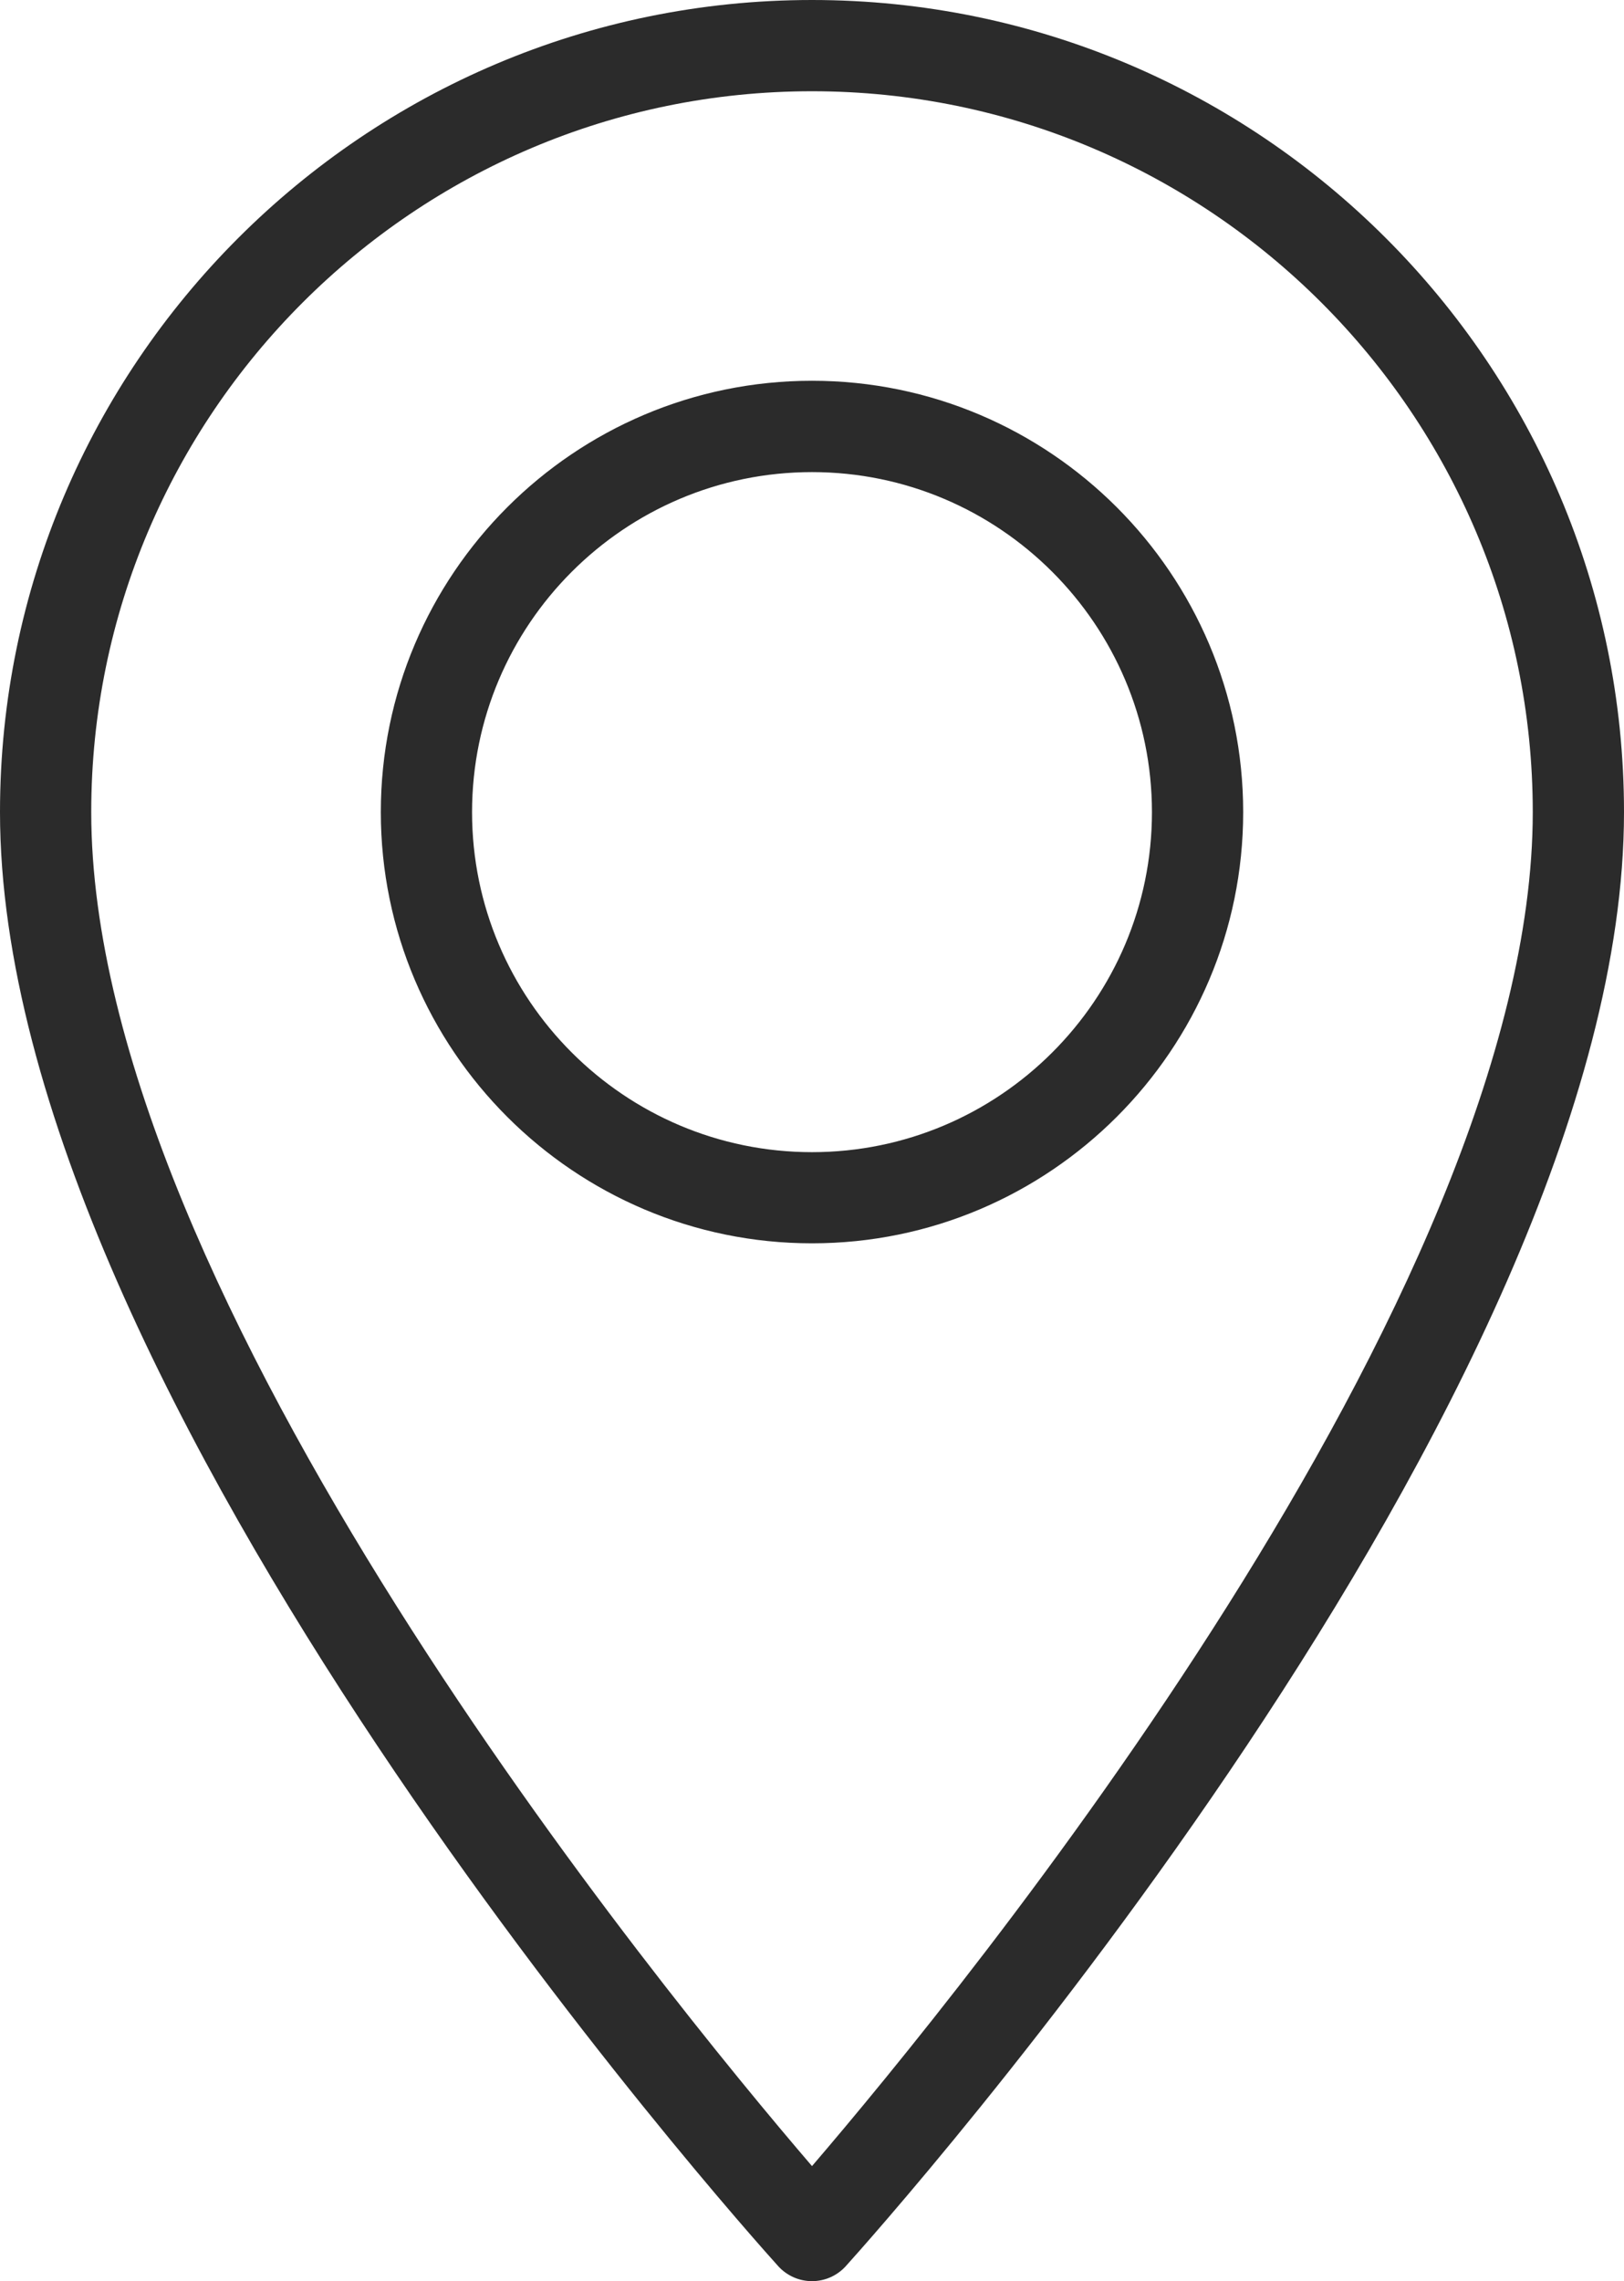
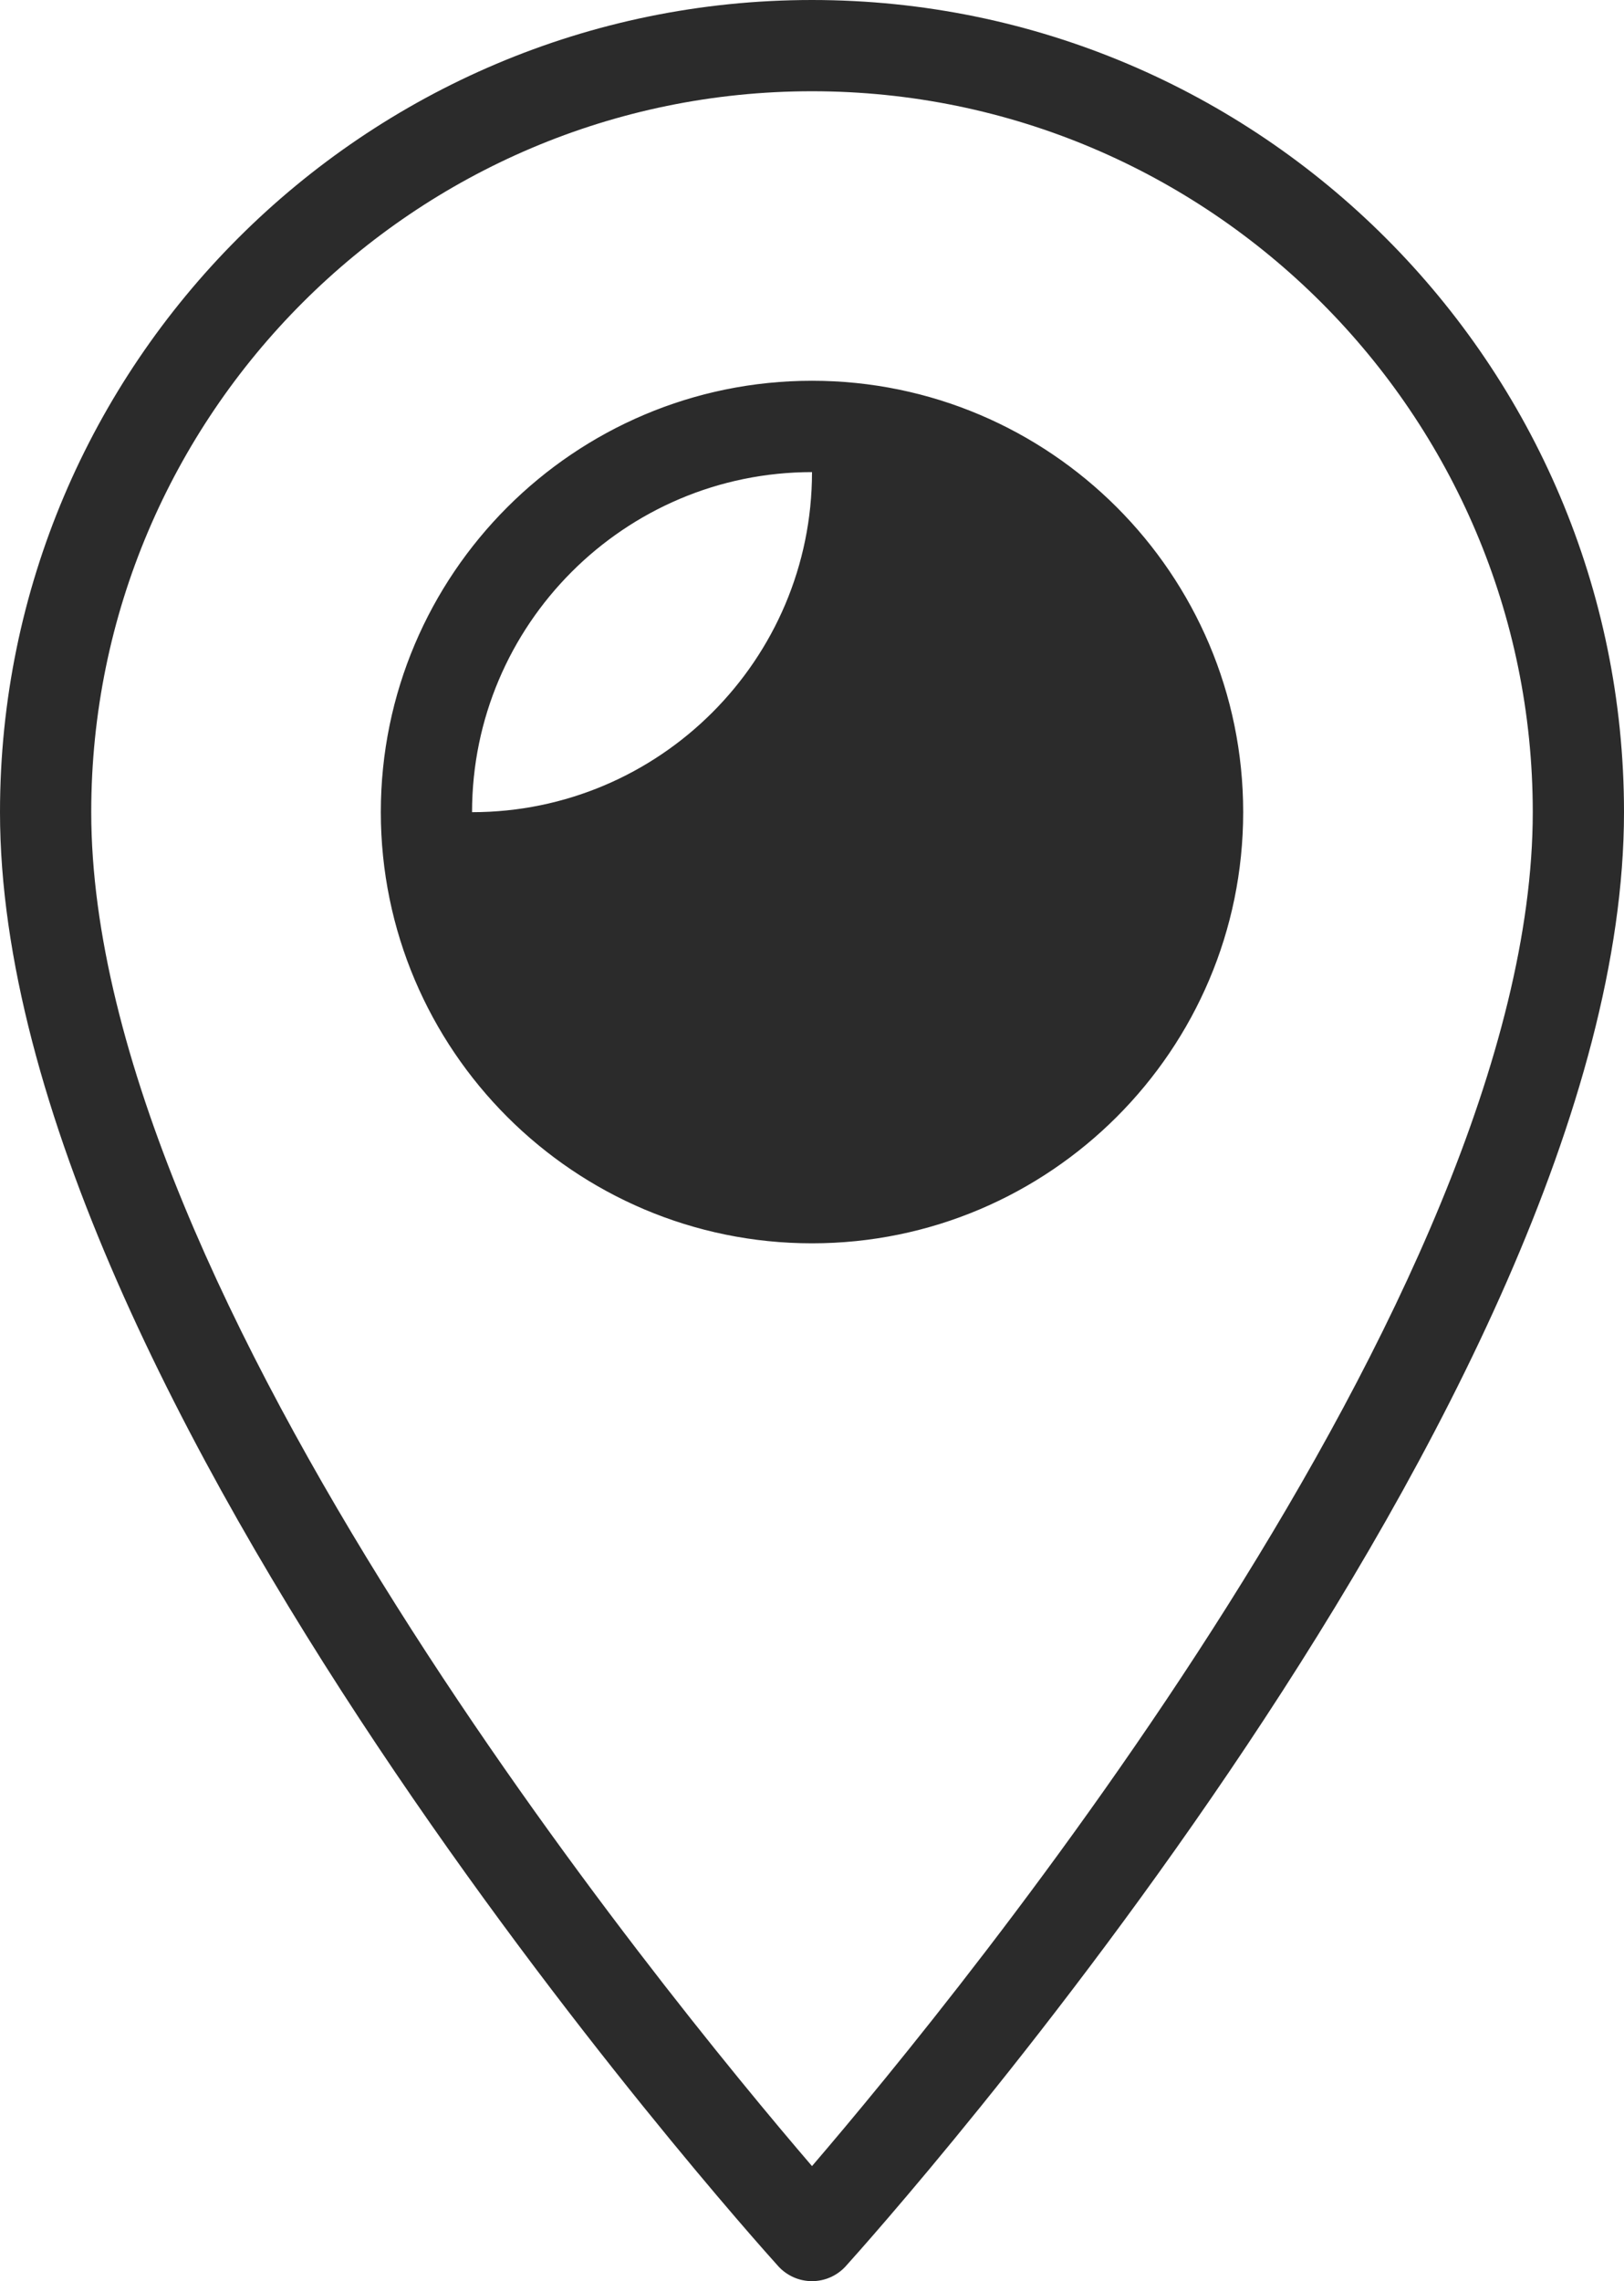
<svg xmlns="http://www.w3.org/2000/svg" version="1.1" x="0px" y="0px" viewBox="0 0 17.8 25" style="enable-background:new 0 0 17.8 25;" xml:space="preserve">
  <g id="Driving_Directions">
    <g>
      <g>
-         <path style="fill:#2B2B2B;" d="M8.9,25c-0.142,0-0.276-0.06-0.371-0.165C8.181,24.449,0,15.318,0,8.9C0,3.993,3.993,0,8.9,0     c4.908,0,8.9,3.993,8.9,8.9c0,6.418-8.181,15.549-8.529,15.935C9.176,24.94,9.042,25,8.9,25z M8.9,1C4.544,1,1,4.544,1,8.9     c0,5.292,6.29,12.963,7.9,14.839c1.61-1.877,7.9-9.55,7.9-14.839C16.8,4.544,13.256,1,8.9,1z M8.9,13.626     c-2.606,0-4.726-2.12-4.726-4.726c0-2.606,2.12-4.727,4.726-4.727s4.726,2.12,4.726,4.727     C13.626,11.506,11.506,13.626,8.9,13.626z M8.9,5.174c-2.055,0-3.726,1.672-3.726,3.727s1.671,3.726,3.726,3.726     c2.054,0,3.726-1.671,3.726-3.726S10.954,5.174,8.9,5.174z" />
+         <path style="fill:#2B2B2B;" d="M8.9,25c-0.142,0-0.276-0.06-0.371-0.165C8.181,24.449,0,15.318,0,8.9C0,3.993,3.993,0,8.9,0     c4.908,0,8.9,3.993,8.9,8.9c0,6.418-8.181,15.549-8.529,15.935C9.176,24.94,9.042,25,8.9,25z M8.9,1C4.544,1,1,4.544,1,8.9     c0,5.292,6.29,12.963,7.9,14.839c1.61-1.877,7.9-9.55,7.9-14.839C16.8,4.544,13.256,1,8.9,1z M8.9,13.626     c-2.606,0-4.726-2.12-4.726-4.726c0-2.606,2.12-4.727,4.726-4.727s4.726,2.12,4.726,4.727     C13.626,11.506,11.506,13.626,8.9,13.626z M8.9,5.174c-2.055,0-3.726,1.672-3.726,3.727c2.054,0,3.726-1.671,3.726-3.726S10.954,5.174,8.9,5.174z" />
      </g>
    </g>
  </g>
  <g id="Layer_1">
</g>
</svg>